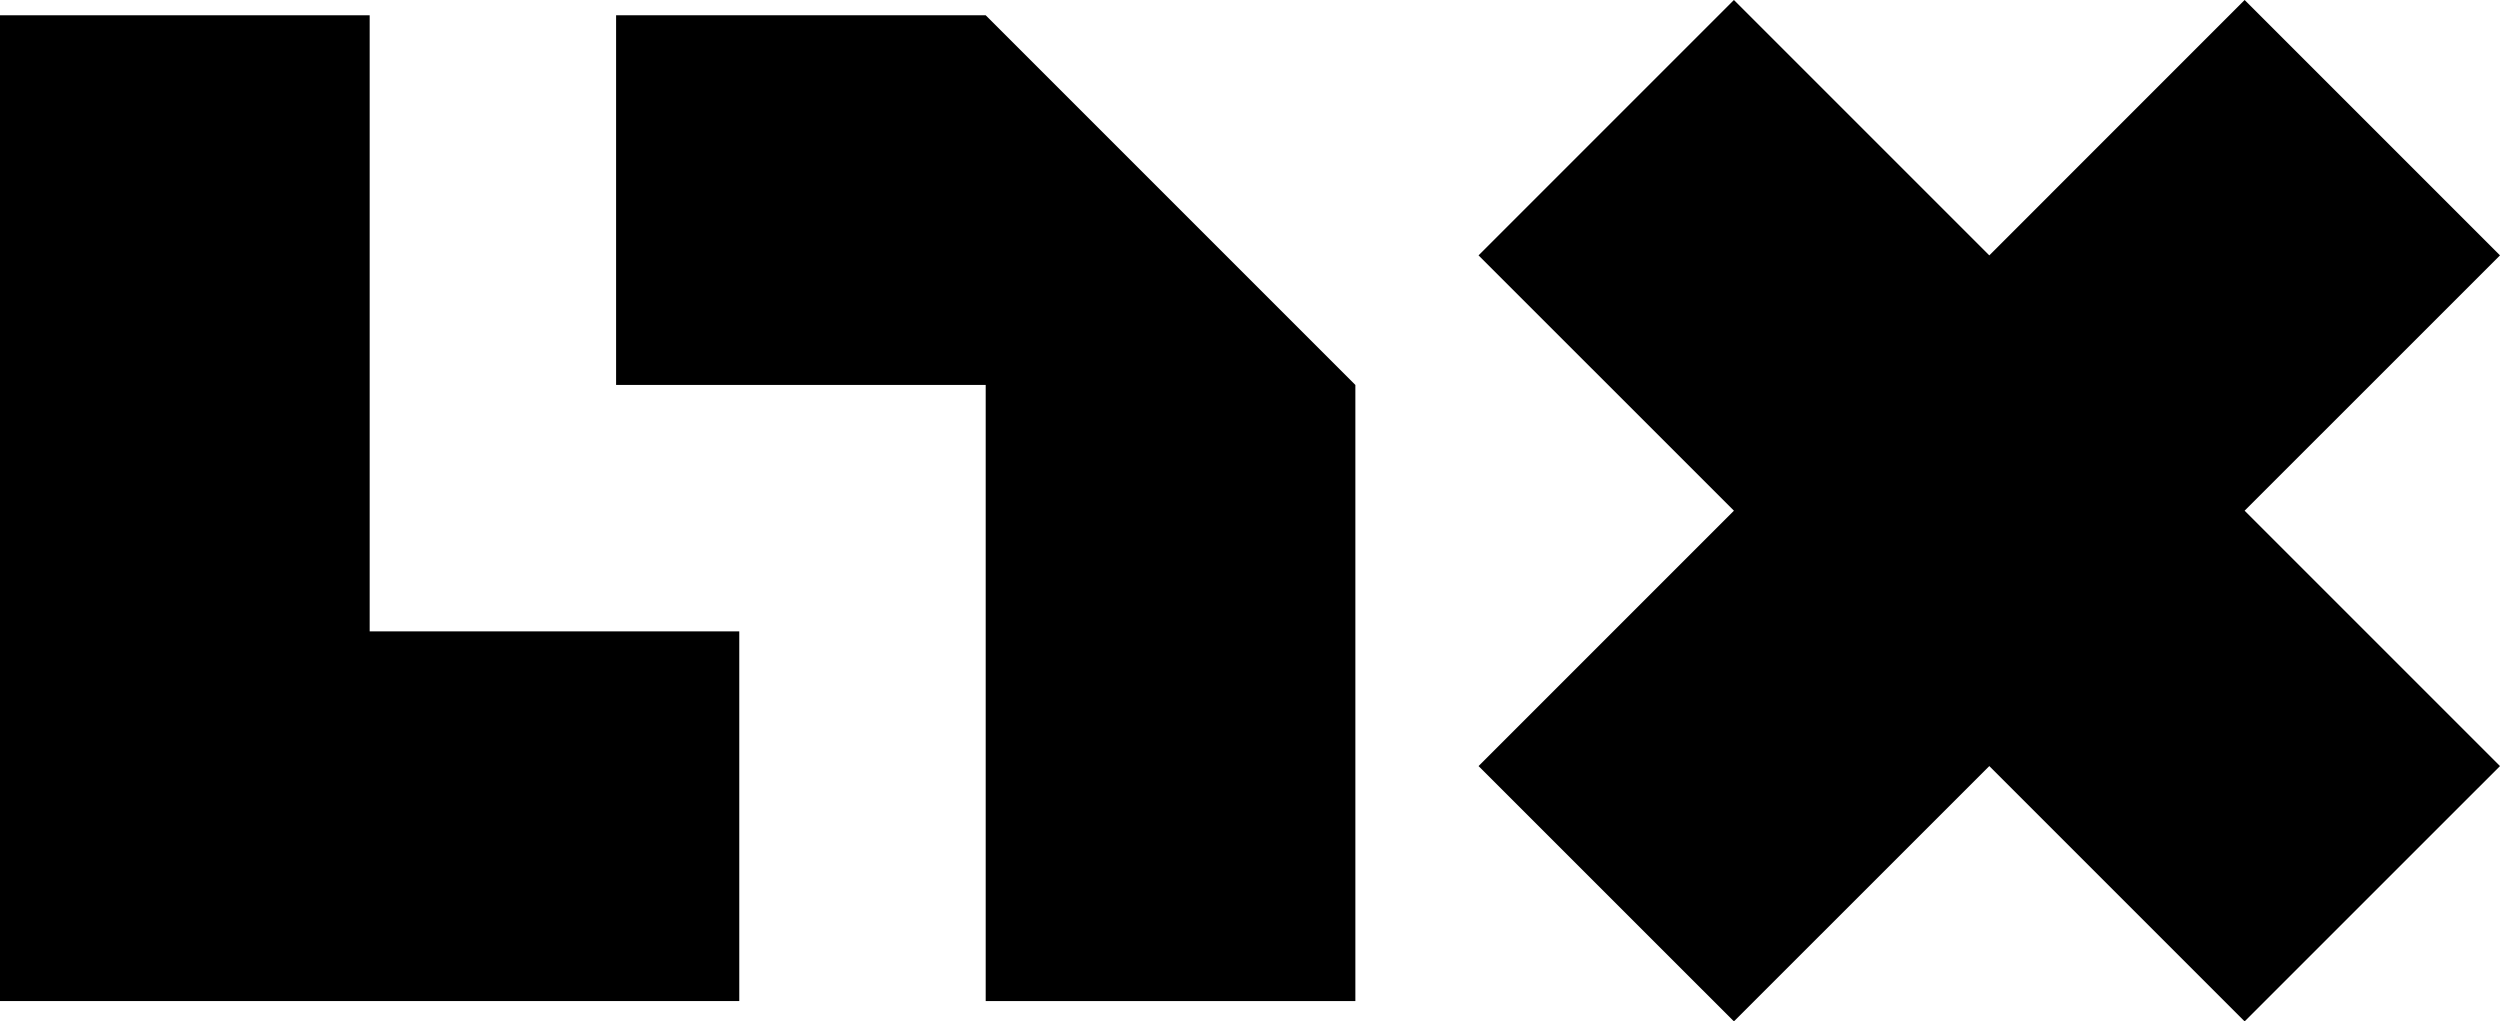
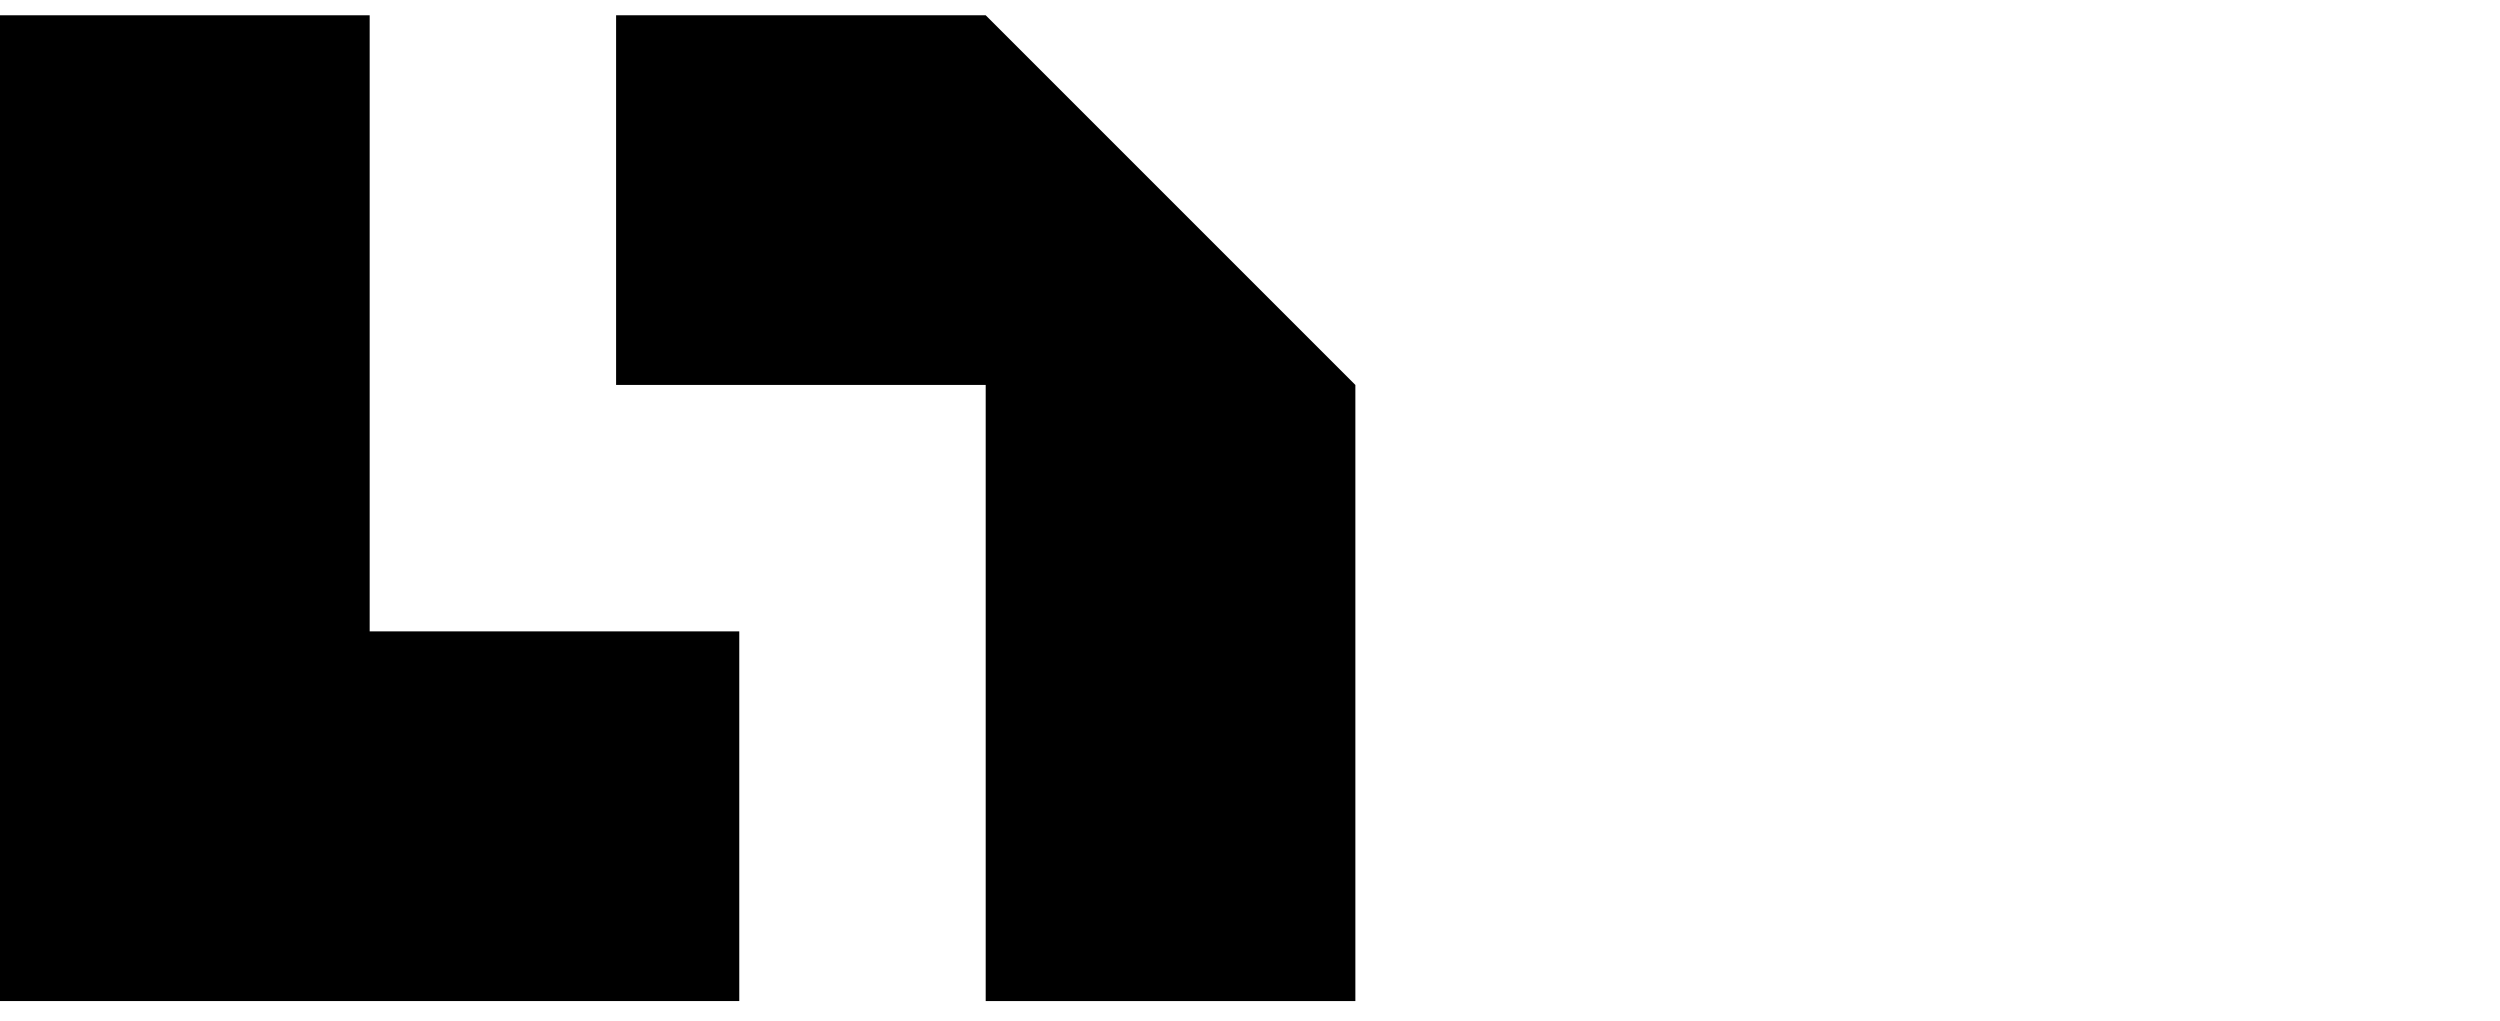
<svg xmlns="http://www.w3.org/2000/svg" viewBox="0 0 390.89 159.7">
-   <polygon points="390.89 39.93 350.96 0 311.04 39.93 271.11 0 231.18 39.93 271.11 79.85 231.18 119.78 271.11 159.7 311.04 119.78 350.96 159.7 390.89 119.78 350.96 79.85 390.89 39.93" />
  <polygon points="154.12 2.39 96.33 2.39 96.33 60.19 154.12 60.19 154.12 156.52 211.92 156.52 211.92 60.19 154.12 2.39" />
  <polygon points="57.8 98.72 57.8 2.39 0 2.39 0 156.52 115.59 156.52 115.59 98.72 57.8 98.72" />
</svg>